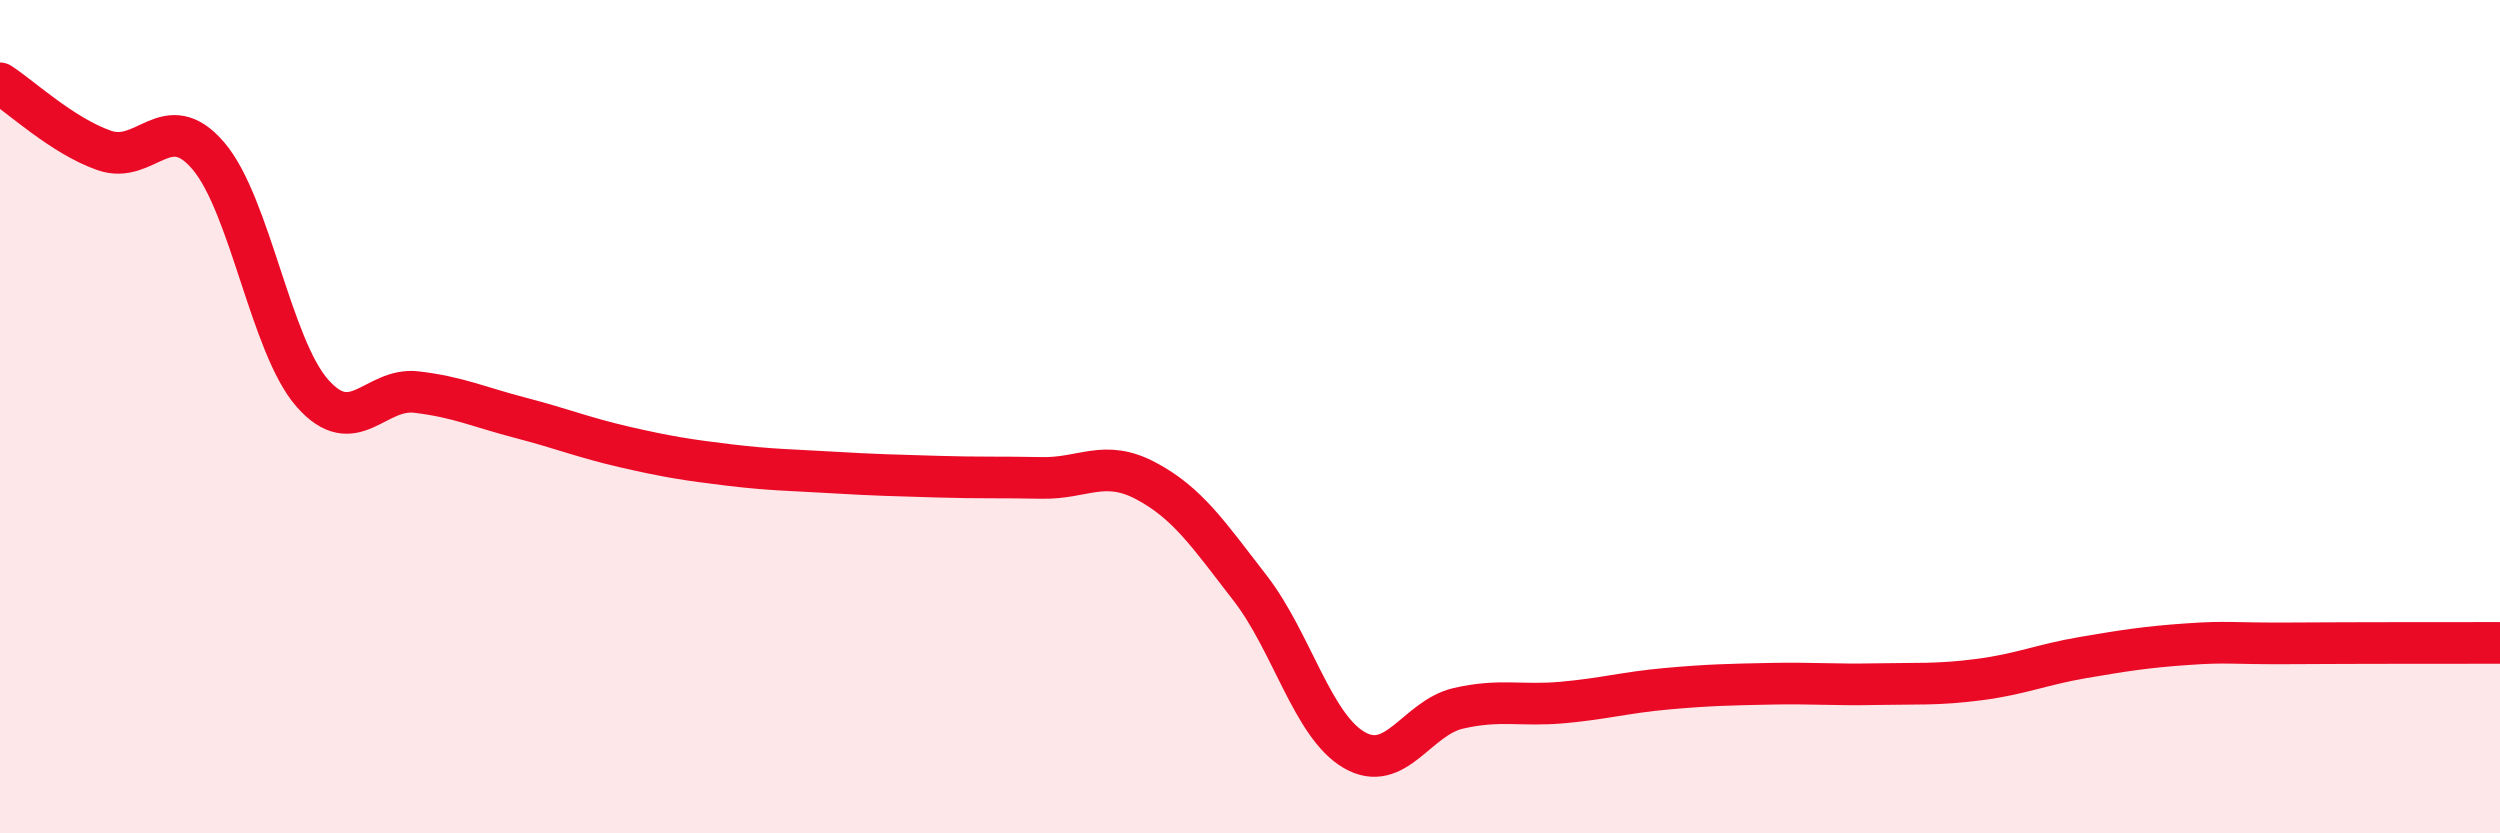
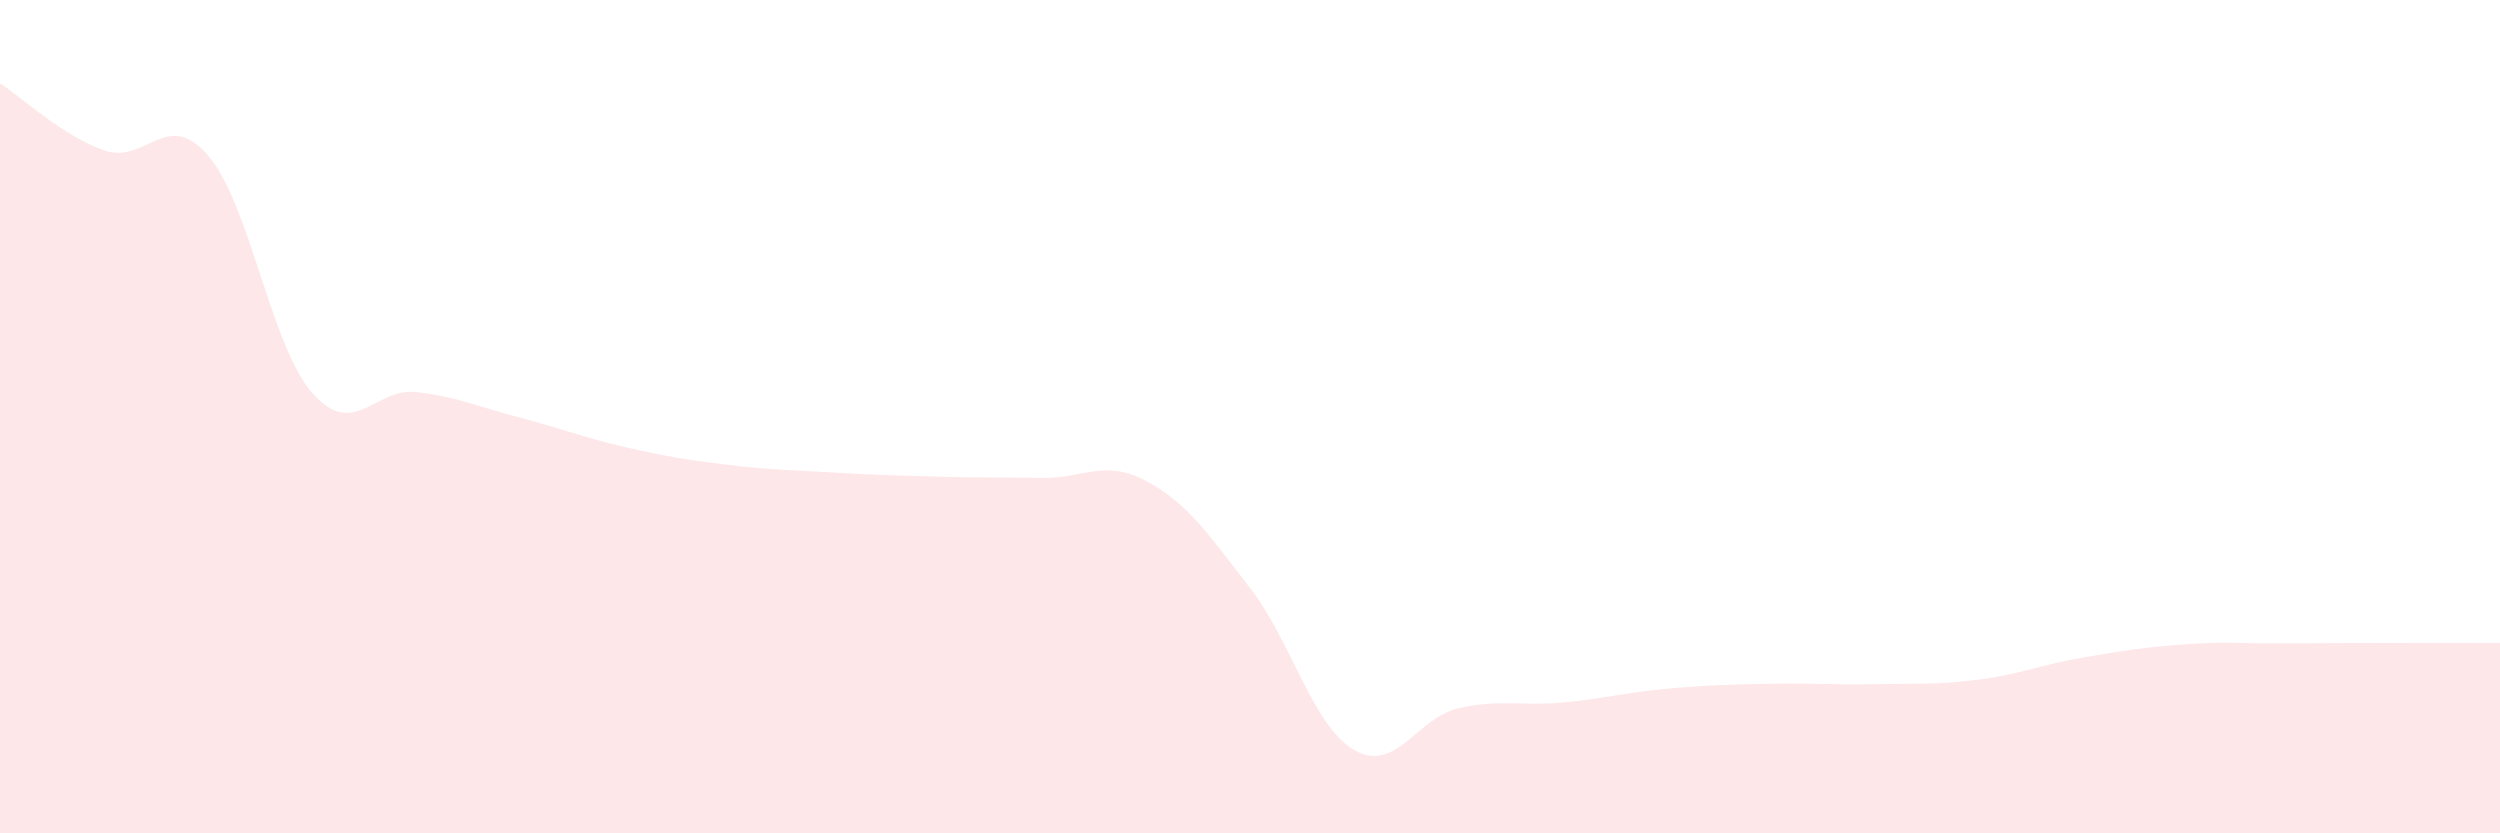
<svg xmlns="http://www.w3.org/2000/svg" width="60" height="20" viewBox="0 0 60 20">
  <path d="M 0,2 C 0.5,2.32 1.5,3.26 2.5,3.61 C 3.5,3.96 4,2.57 5,3.74 C 6,4.91 6.5,8.31 7.5,9.44 C 8.5,10.57 9,9.29 10,9.41 C 11,9.53 11.5,9.77 12.5,10.03 C 13.5,10.29 14,10.5 15,10.73 C 16,10.96 16.5,11.04 17.5,11.16 C 18.5,11.28 19,11.28 20,11.34 C 21,11.4 21.5,11.41 22.5,11.44 C 23.5,11.47 24,11.45 25,11.47 C 26,11.49 26.5,11.01 27.5,11.54 C 28.5,12.07 29,12.82 30,14.11 C 31,15.4 31.5,17.42 32.5,18 C 33.5,18.58 34,17.23 35,17 C 36,16.77 36.5,16.95 37.5,16.86 C 38.5,16.77 39,16.62 40,16.53 C 41,16.44 41.5,16.43 42.5,16.41 C 43.5,16.39 44,16.44 45,16.42 C 46,16.4 46.5,16.44 47.5,16.31 C 48.5,16.18 49,15.95 50,15.78 C 51,15.61 51.5,15.53 52.5,15.46 C 53.5,15.39 53.5,15.45 55,15.44 C 56.5,15.43 59,15.43 60,15.43L60 20L0 20Z" fill="#EB0A25" opacity="0.1" stroke-linecap="round" stroke-linejoin="round" />
-   <path d="M 0,2 C 0.5,2.32 1.5,3.26 2.5,3.61 C 3.5,3.96 4,2.57 5,3.74 C 6,4.91 6.5,8.31 7.5,9.44 C 8.5,10.57 9,9.29 10,9.41 C 11,9.53 11.5,9.77 12.5,10.03 C 13.5,10.29 14,10.5 15,10.73 C 16,10.96 16.5,11.04 17.5,11.16 C 18.5,11.28 19,11.28 20,11.34 C 21,11.4 21.5,11.41 22.5,11.44 C 23.5,11.47 24,11.45 25,11.47 C 26,11.49 26.5,11.01 27.5,11.54 C 28.5,12.07 29,12.82 30,14.11 C 31,15.4 31.5,17.42 32.5,18 C 33.5,18.58 34,17.23 35,17 C 36,16.77 36.5,16.95 37.5,16.86 C 38.5,16.77 39,16.62 40,16.53 C 41,16.44 41.5,16.43 42.5,16.41 C 43.5,16.39 44,16.44 45,16.42 C 46,16.4 46.5,16.44 47.5,16.31 C 48.5,16.18 49,15.95 50,15.78 C 51,15.61 51.5,15.53 52.5,15.46 C 53.5,15.39 53.5,15.45 55,15.44 C 56.5,15.43 59,15.43 60,15.43" stroke="#EB0A25" stroke-width="1" fill="none" stroke-linecap="round" stroke-linejoin="round" />
</svg>